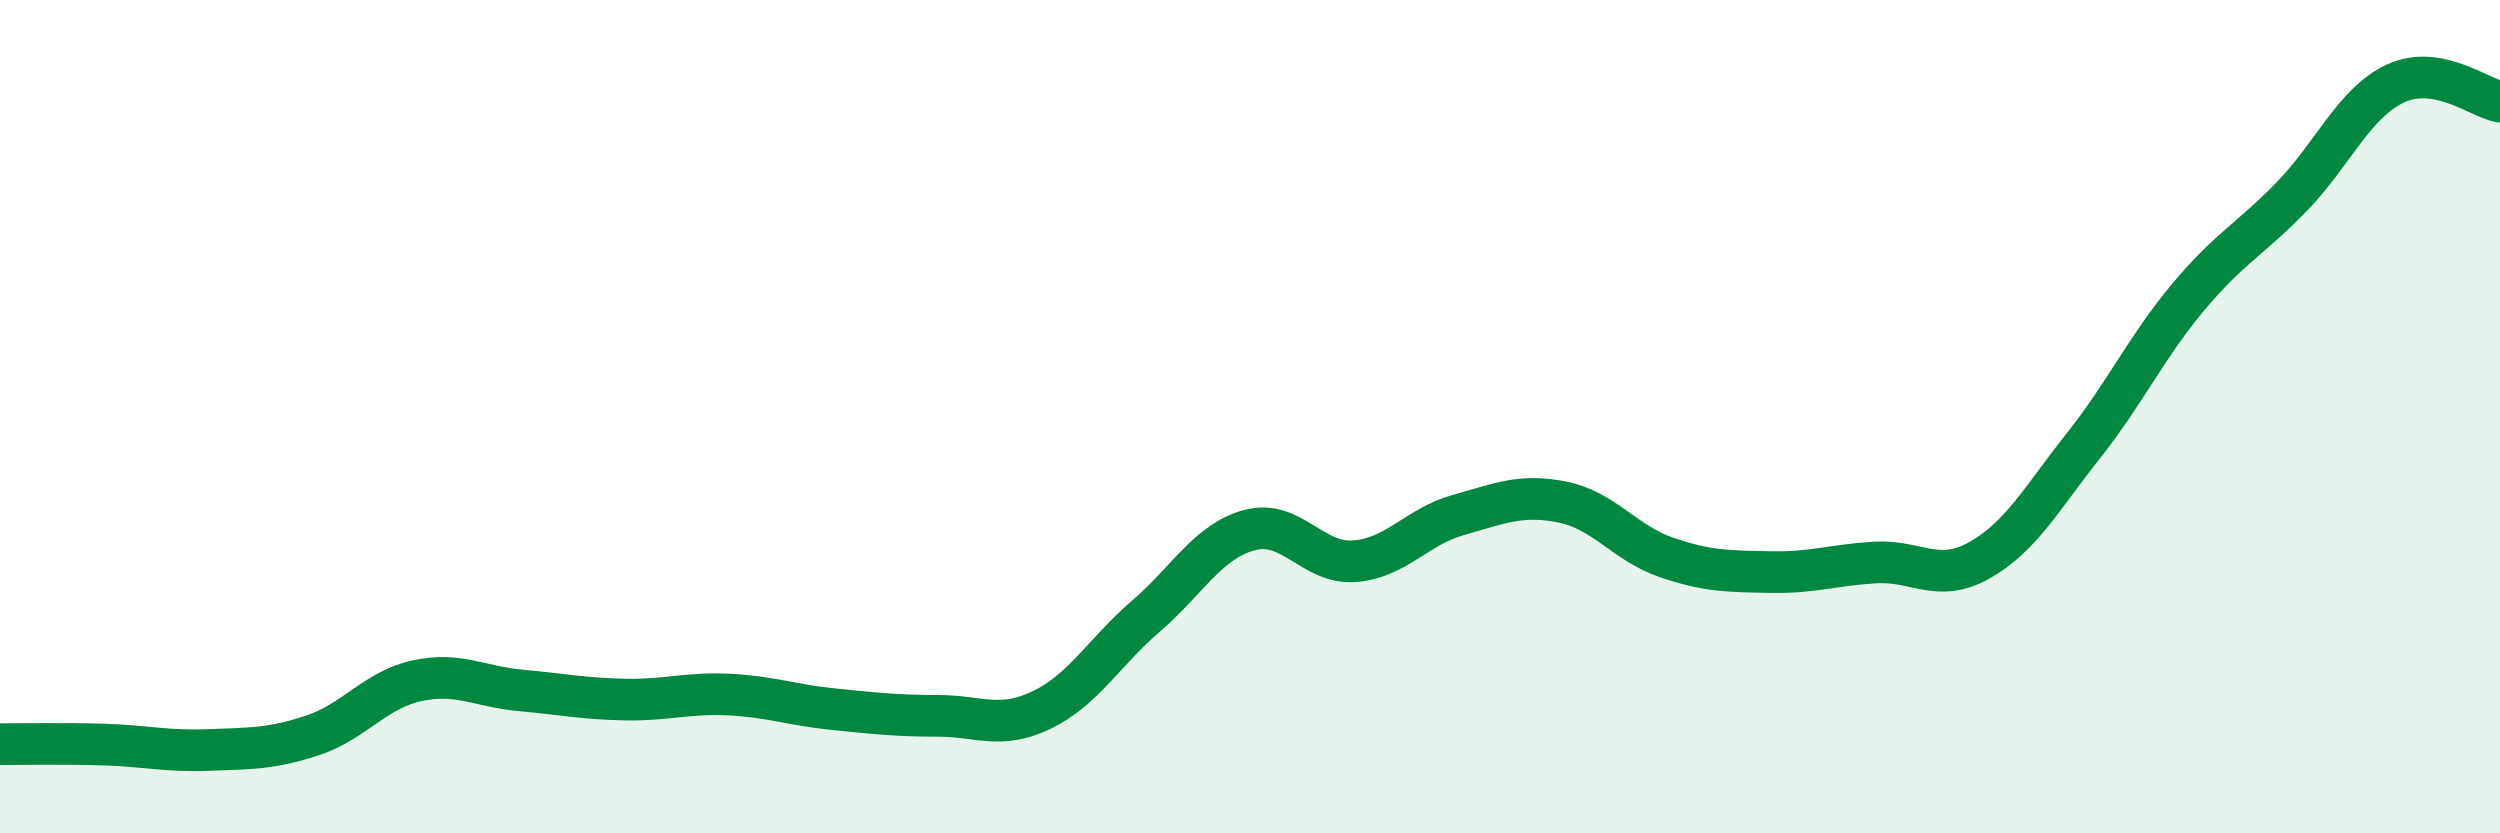
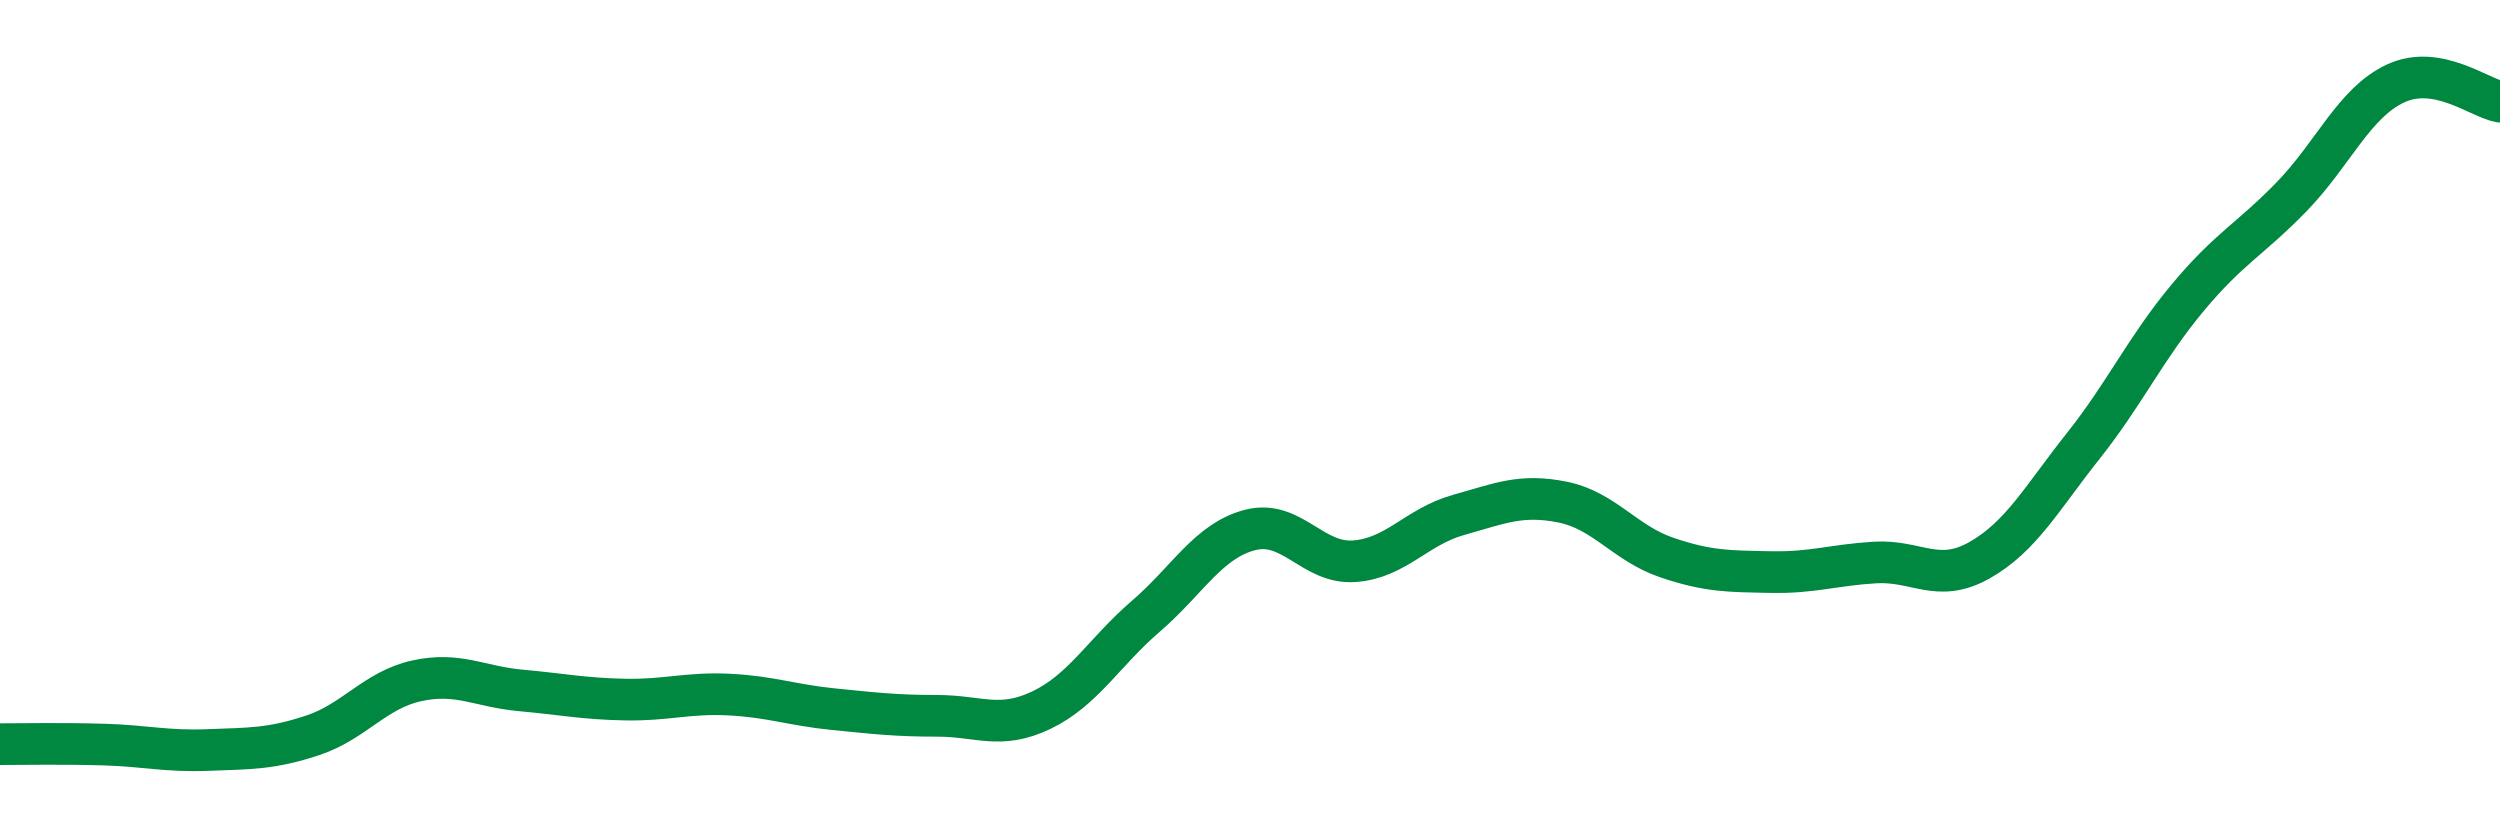
<svg xmlns="http://www.w3.org/2000/svg" width="60" height="20" viewBox="0 0 60 20">
-   <path d="M 0,17.86 C 0.5,17.86 1.5,17.84 2.5,17.87 C 3.5,17.9 4,18.04 5,18 C 6,17.96 6.5,17.98 7.5,17.65 C 8.5,17.32 9,16.56 10,16.34 C 11,16.12 11.5,16.48 12.5,16.57 C 13.5,16.66 14,16.77 15,16.79 C 16,16.81 16.5,16.62 17.5,16.67 C 18.5,16.72 19,16.92 20,17.02 C 21,17.12 21.5,17.18 22.5,17.18 C 23.5,17.18 24,17.52 25,17.04 C 26,16.56 26.5,15.65 27.5,14.79 C 28.5,13.93 29,12.98 30,12.72 C 31,12.46 31.5,13.54 32.5,13.47 C 33.5,13.4 34,12.64 35,12.36 C 36,12.08 36.5,11.85 37.5,12.05 C 38.5,12.25 39,13.04 40,13.38 C 41,13.72 41.5,13.71 42.5,13.73 C 43.5,13.75 44,13.56 45,13.5 C 46,13.44 46.5,14.01 47.5,13.45 C 48.5,12.89 49,11.96 50,10.7 C 51,9.44 51.5,8.35 52.5,7.15 C 53.5,5.95 54,5.75 55,4.72 C 56,3.69 56.5,2.46 57.5,2 C 58.5,1.54 59.5,2.35 60,2.44L60 20L0 20Z" fill="#008740" opacity="0.1" stroke-linecap="round" stroke-linejoin="round" />
  <path d="M 0,17.86 C 0.5,17.86 1.5,17.84 2.5,17.87 C 3.5,17.9 4,18.04 5,18 C 6,17.96 6.5,17.98 7.5,17.65 C 8.5,17.32 9,16.56 10,16.34 C 11,16.12 11.5,16.48 12.5,16.57 C 13.5,16.66 14,16.77 15,16.79 C 16,16.81 16.5,16.62 17.5,16.67 C 18.5,16.72 19,16.92 20,17.02 C 21,17.12 21.5,17.18 22.5,17.18 C 23.5,17.18 24,17.52 25,17.04 C 26,16.56 26.5,15.65 27.5,14.79 C 28.5,13.93 29,12.98 30,12.72 C 31,12.46 31.5,13.54 32.5,13.47 C 33.5,13.4 34,12.64 35,12.36 C 36,12.08 36.5,11.85 37.5,12.05 C 38.5,12.25 39,13.04 40,13.38 C 41,13.72 41.5,13.71 42.5,13.73 C 43.5,13.75 44,13.56 45,13.5 C 46,13.44 46.5,14.01 47.5,13.45 C 48.5,12.89 49,11.96 50,10.7 C 51,9.44 51.5,8.35 52.5,7.15 C 53.5,5.95 54,5.75 55,4.72 C 56,3.69 56.5,2.46 57.5,2 C 58.5,1.54 59.5,2.35 60,2.44" stroke="#008740" stroke-width="1" fill="none" stroke-linecap="round" stroke-linejoin="round" />
</svg>